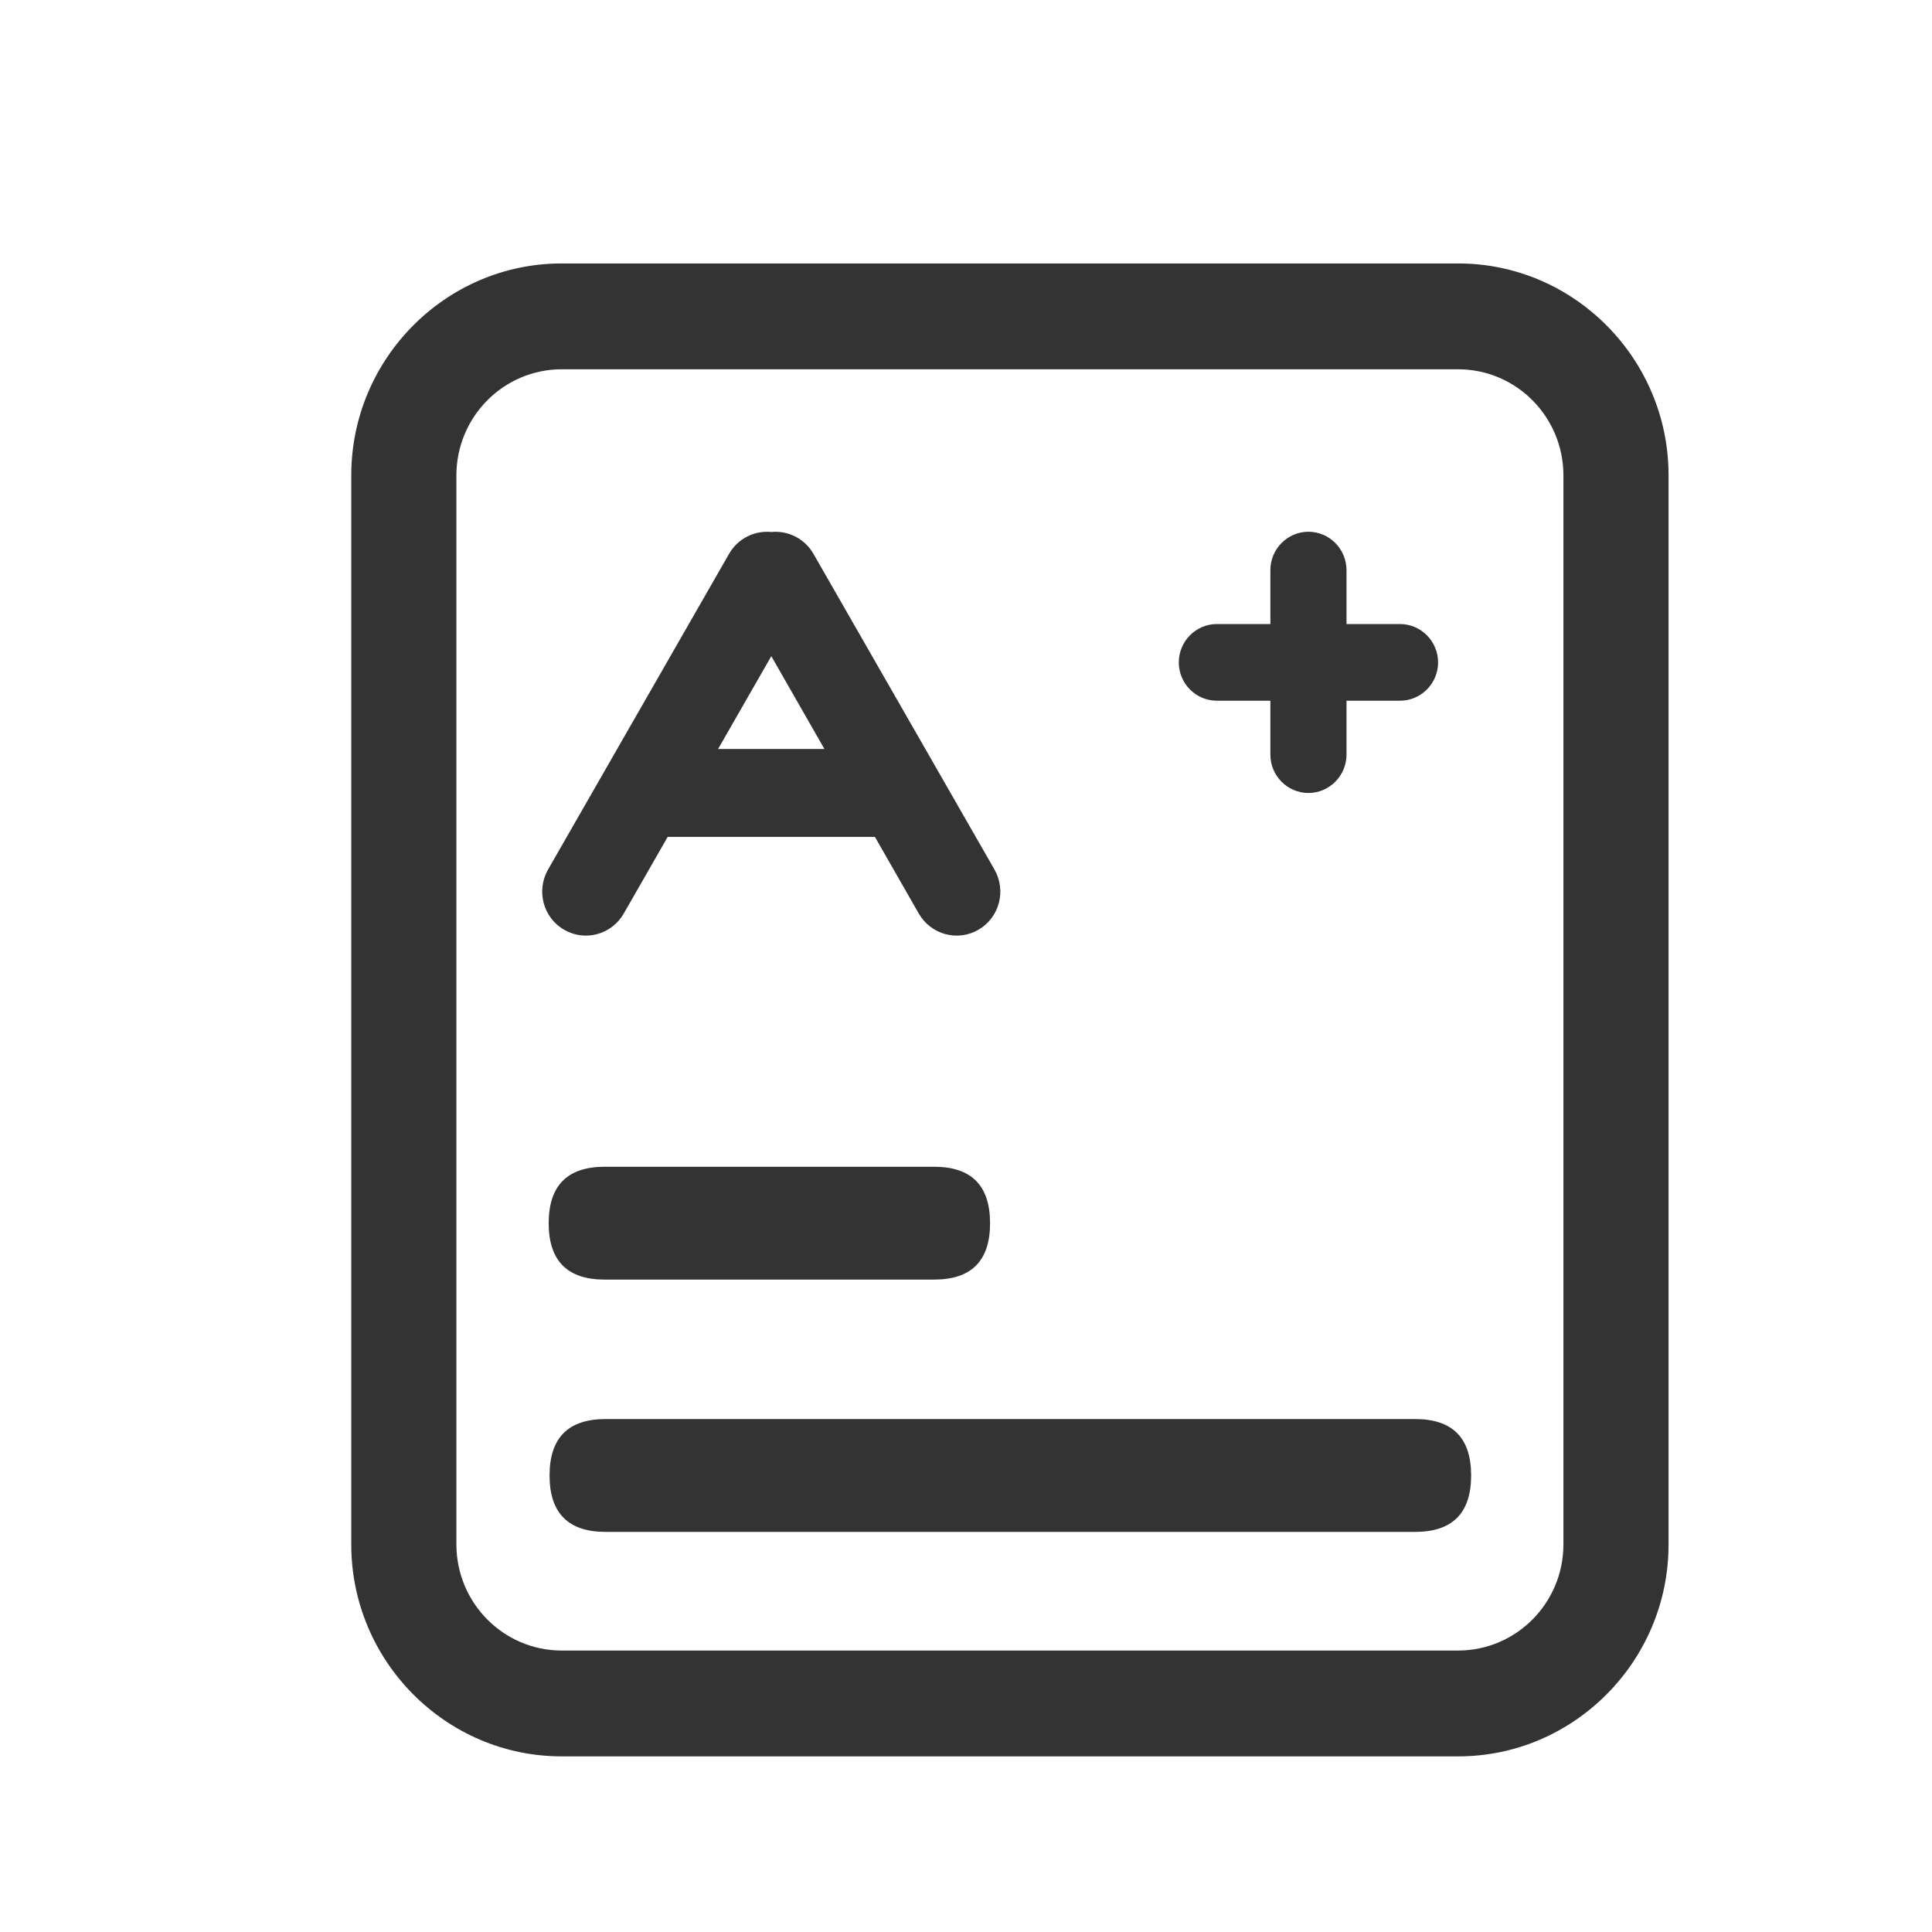
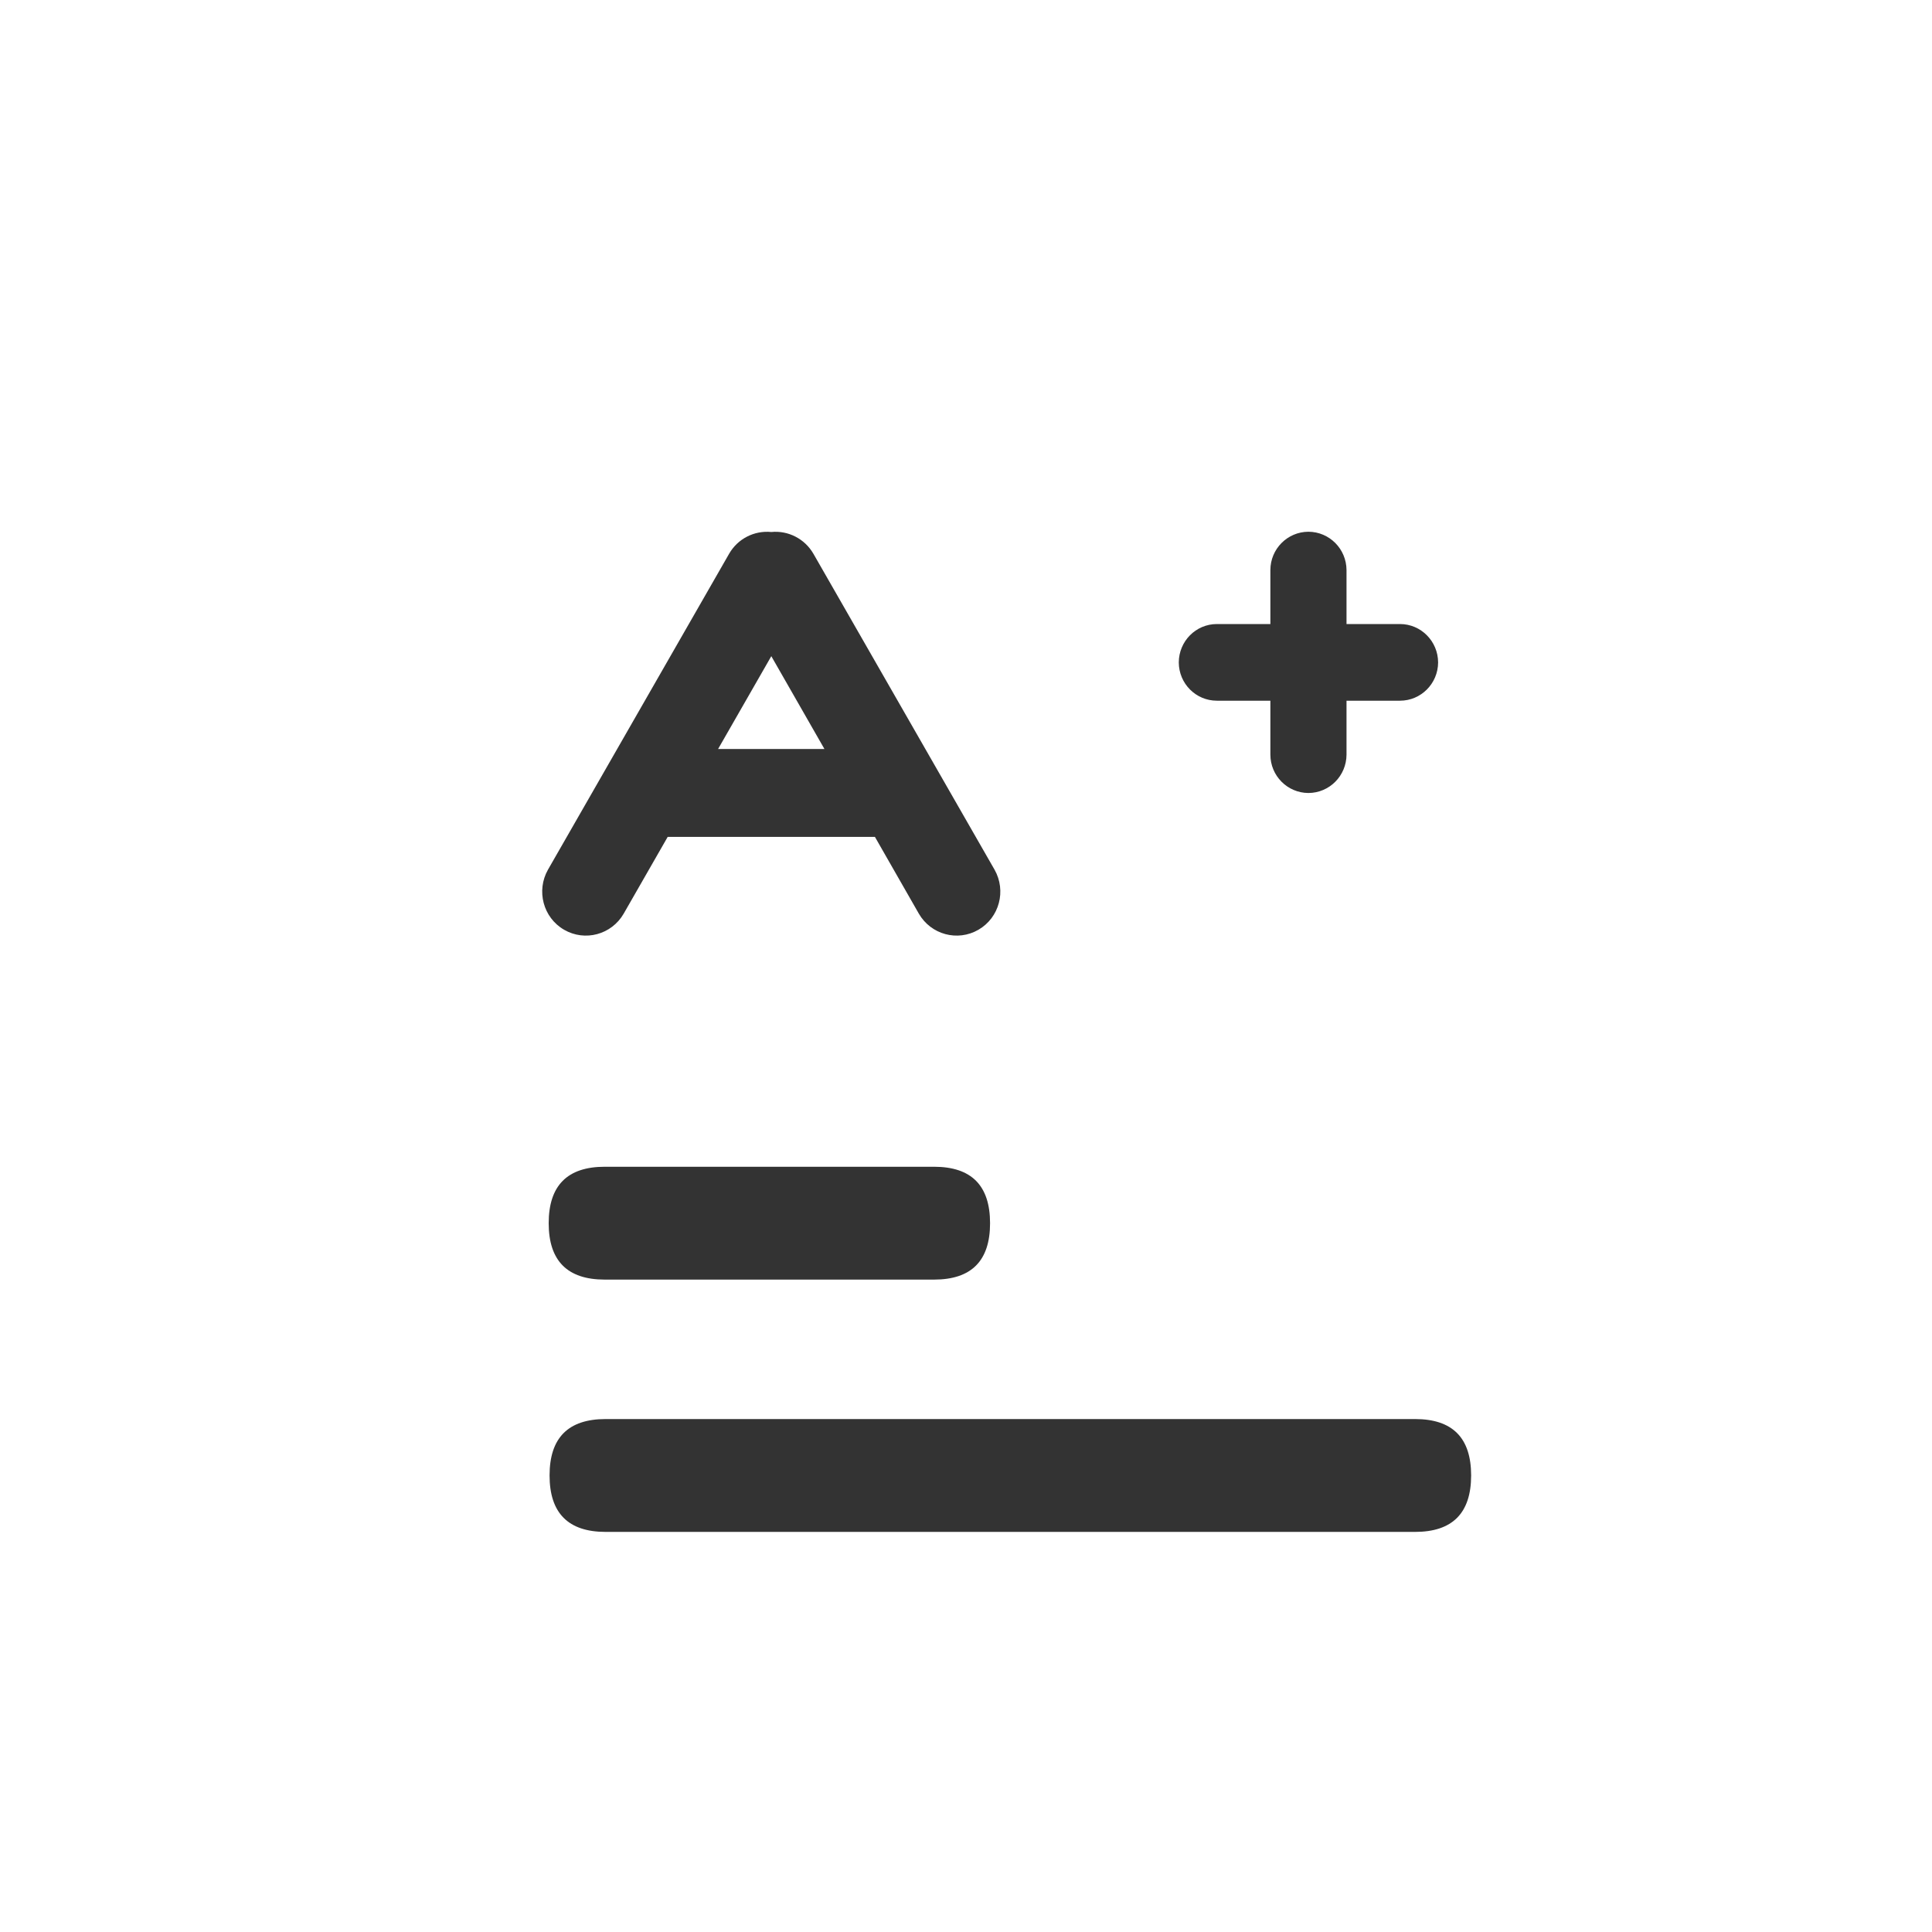
<svg xmlns="http://www.w3.org/2000/svg" width="22px" height="22px" viewBox="0 0 22 22" version="1.1">
  <title>编组</title>
  <g id="oa鸿蒙页面" stroke="none" stroke-width="1" fill="none" fill-rule="evenodd">
    <g id="鸿蒙系统定版" transform="translate(-486, -4903)" fill="#333333" fill-rule="nonzero">
      <g id="编组-11备份-3" transform="translate(353, 4596)">
        <g id="编组-12" transform="translate(133, 210)">
          <g id="编组-36" transform="translate(0, 97)">
            <g id="编组" transform="translate(4, 3)">
-               <path d="M2.886,10.286 L6.636,10.286 C7.062,10.286 7.274,10.5 7.274,10.929 L7.274,10.929 C7.274,11.357 7.062,11.571 6.636,11.571 L2.886,11.571 C2.461,11.571 2.248,11.357 2.248,10.929 L2.248,10.929 C2.248,10.5 2.461,10.286 2.886,10.286 Z" id="路径" />
+               <path d="M2.886,10.286 L6.636,10.286 C7.062,10.286 7.274,10.5 7.274,10.929 C7.274,11.357 7.062,11.571 6.636,11.571 L2.886,11.571 C2.461,11.571 2.248,11.357 2.248,10.929 L2.248,10.929 C2.248,10.5 2.461,10.286 2.886,10.286 Z" id="路径" />
              <path d="M2.896,13.159 L12.114,13.159 C12.54,13.159 12.752,13.373 12.752,13.801 L12.752,13.801 C12.752,14.229 12.54,14.444 12.114,14.444 L2.896,14.444 C2.47,14.444 2.258,14.229 2.258,13.801 L2.258,13.801 C2.258,13.373 2.47,13.159 2.896,13.159 Z" id="路径" />
              <path d="M7.325,6.903 L5.262,3.305 C5.164,3.136 4.977,3.039 4.783,3.058 C4.588,3.039 4.401,3.135 4.303,3.305 L2.24,6.903 C2.104,7.143 2.185,7.449 2.423,7.587 C2.661,7.725 2.964,7.643 3.102,7.404 L3.603,6.53 L5.963,6.53 L6.463,7.404 C6.601,7.643 6.904,7.725 7.142,7.587 C7.38,7.449 7.461,7.143 7.325,6.903 Z M4.177,5.529 L4.783,4.472 L5.388,5.529 L4.177,5.529 Z M11.942,4.106 L11.333,4.106 L11.333,3.492 C11.332,3.251 11.139,3.056 10.899,3.055 C10.66,3.056 10.466,3.251 10.466,3.492 L10.466,4.106 L9.857,4.106 C9.617,4.106 9.424,4.302 9.423,4.543 C9.424,4.784 9.617,4.979 9.857,4.979 L10.466,4.979 L10.466,5.593 C10.466,5.834 10.66,6.029 10.899,6.03 C11.139,6.029 11.332,5.834 11.333,5.593 L11.333,4.979 L11.942,4.979 C12.181,4.979 12.375,4.784 12.376,4.543 C12.375,4.302 12.181,4.106 11.942,4.106 L11.942,4.106 Z" id="形状" />
-               <path d="M12.606,0 L2.394,0 C1.077,0 0,1.085 0,2.411 L0,14.589 C0,15.915 1.077,17 2.394,17 L12.606,17 C13.923,17 15,15.915 15,14.589 L15,2.411 C15,1.085 13.923,0 12.606,0 Z M12.606,15.795 L2.394,15.795 C1.733,15.793 1.199,15.254 1.197,14.589 L1.197,2.411 C1.199,1.746 1.733,1.207 2.394,1.205 L12.606,1.205 C13.267,1.207 13.801,1.746 13.803,2.411 L13.803,14.589 C13.801,15.254 13.267,15.793 12.606,15.795 Z" id="形状" />
            </g>
          </g>
        </g>
      </g>
    </g>
  </g>
</svg>